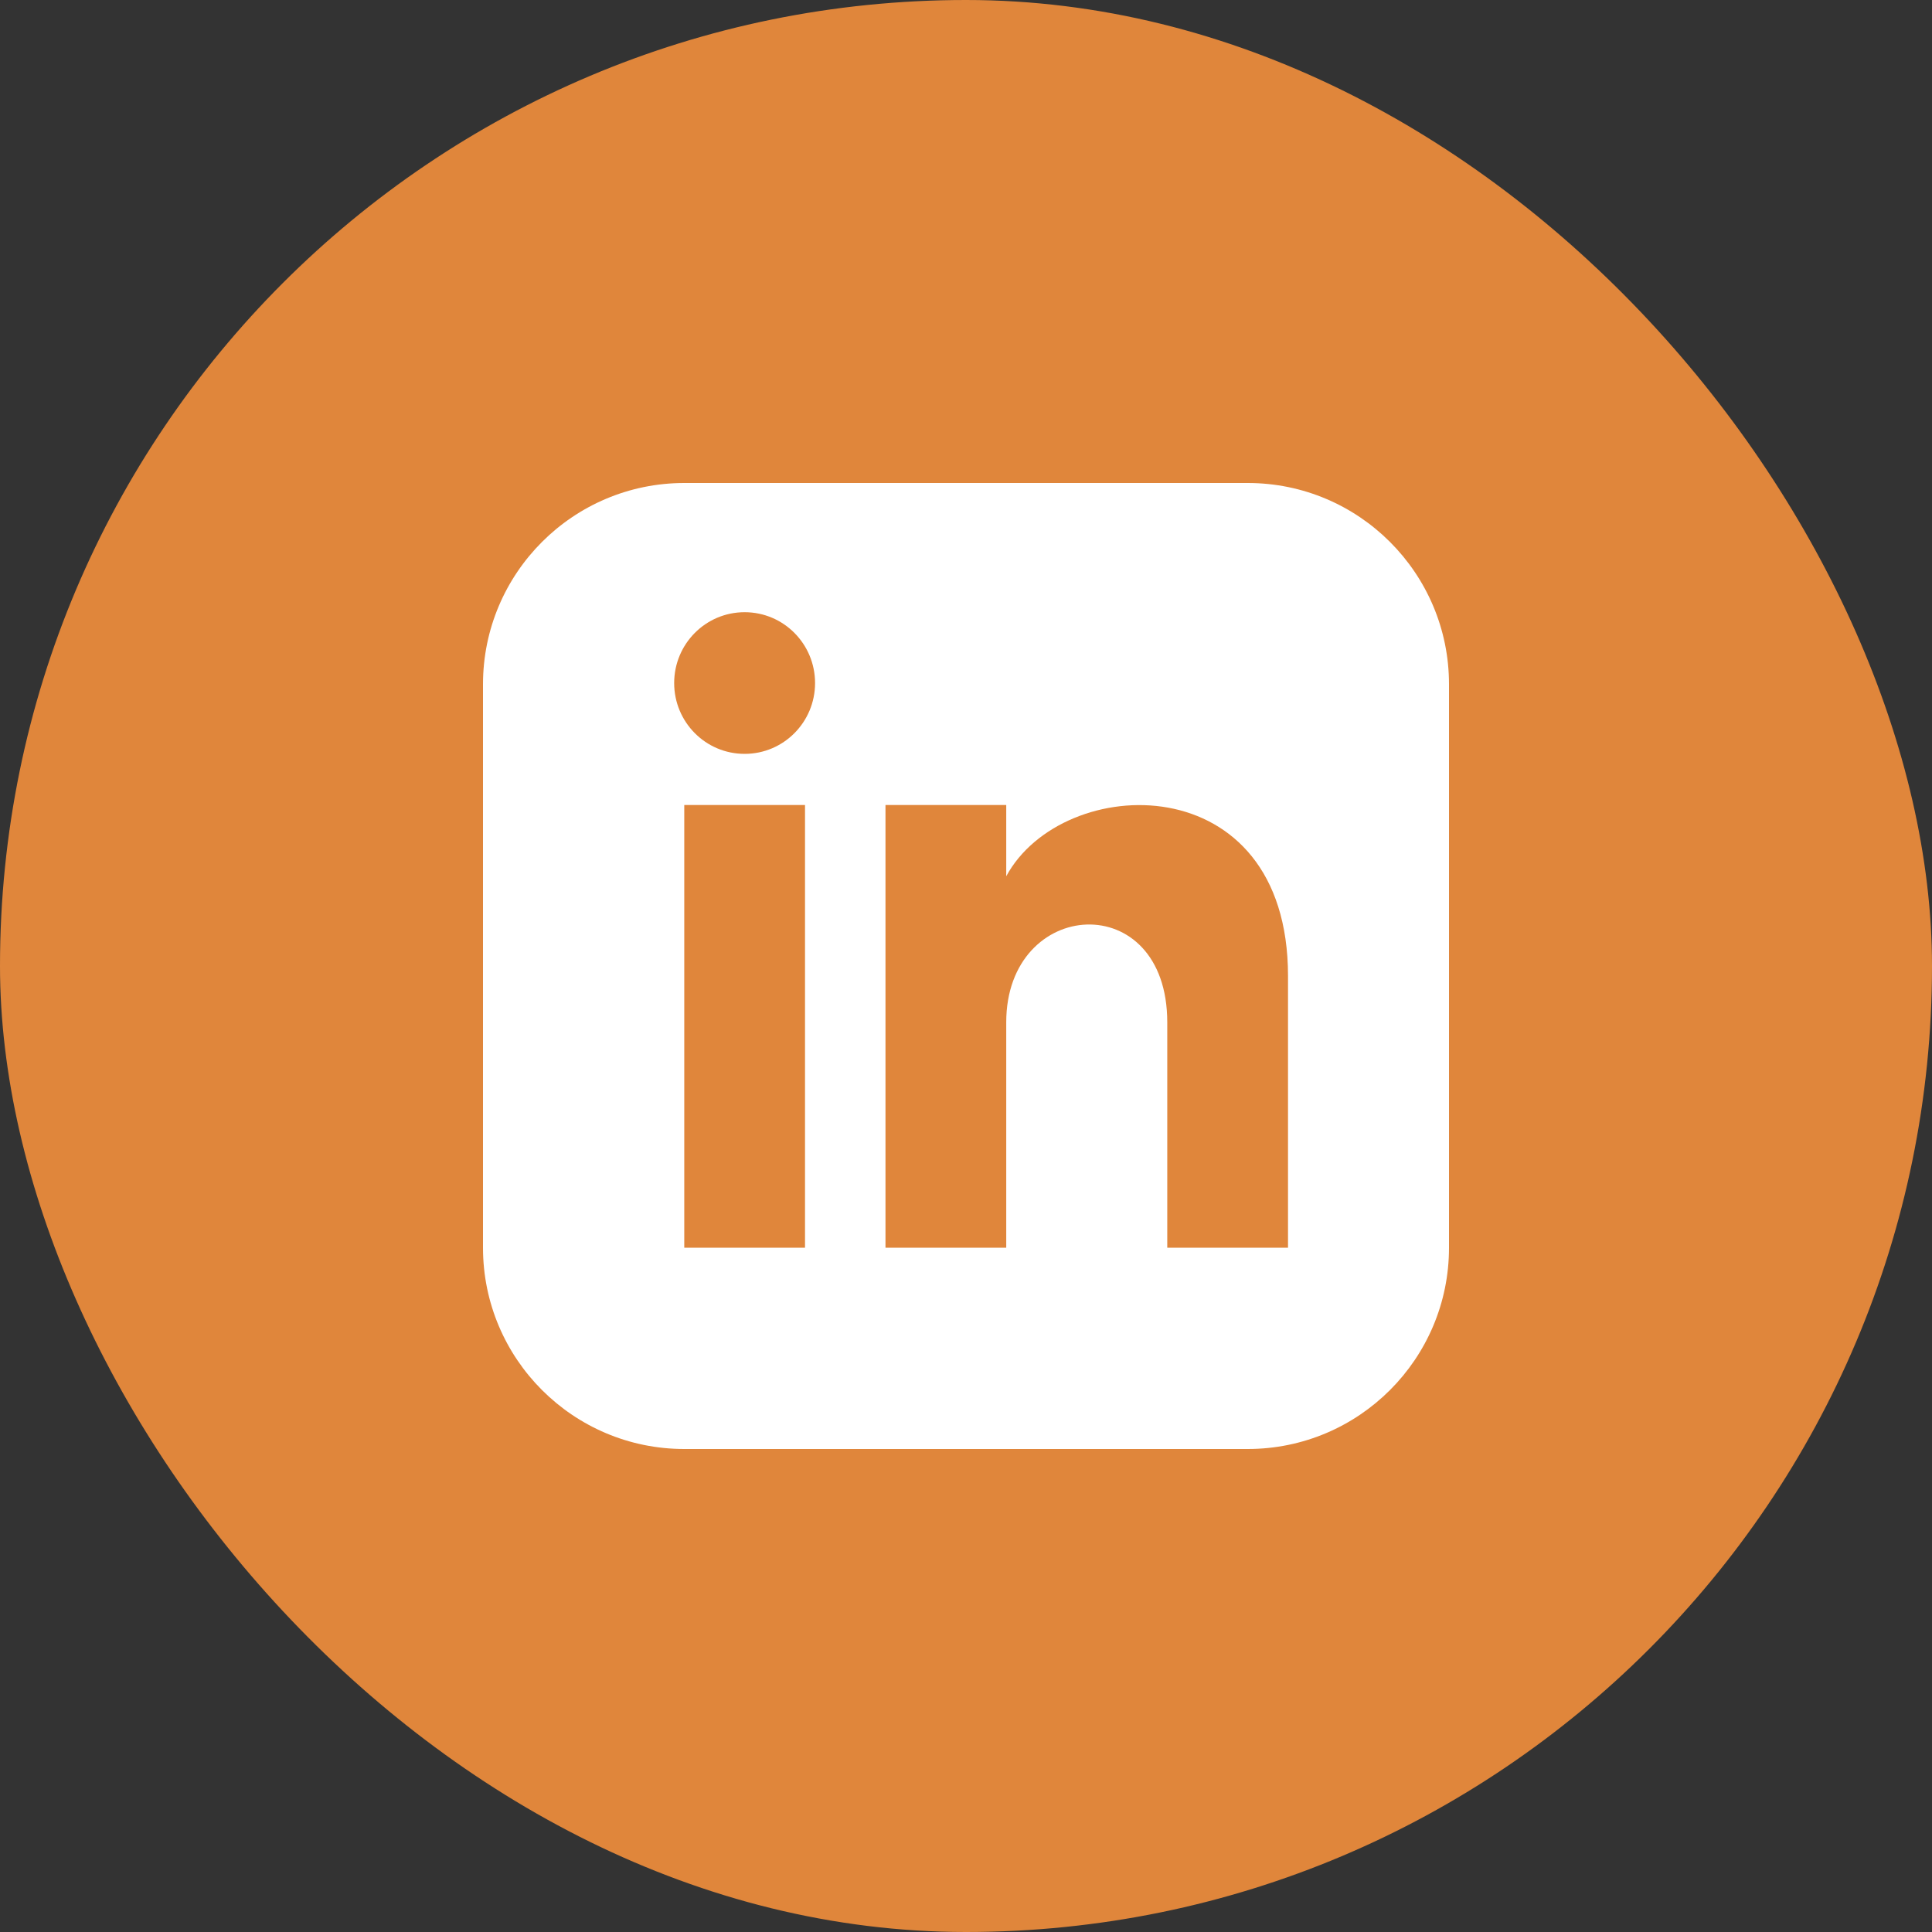
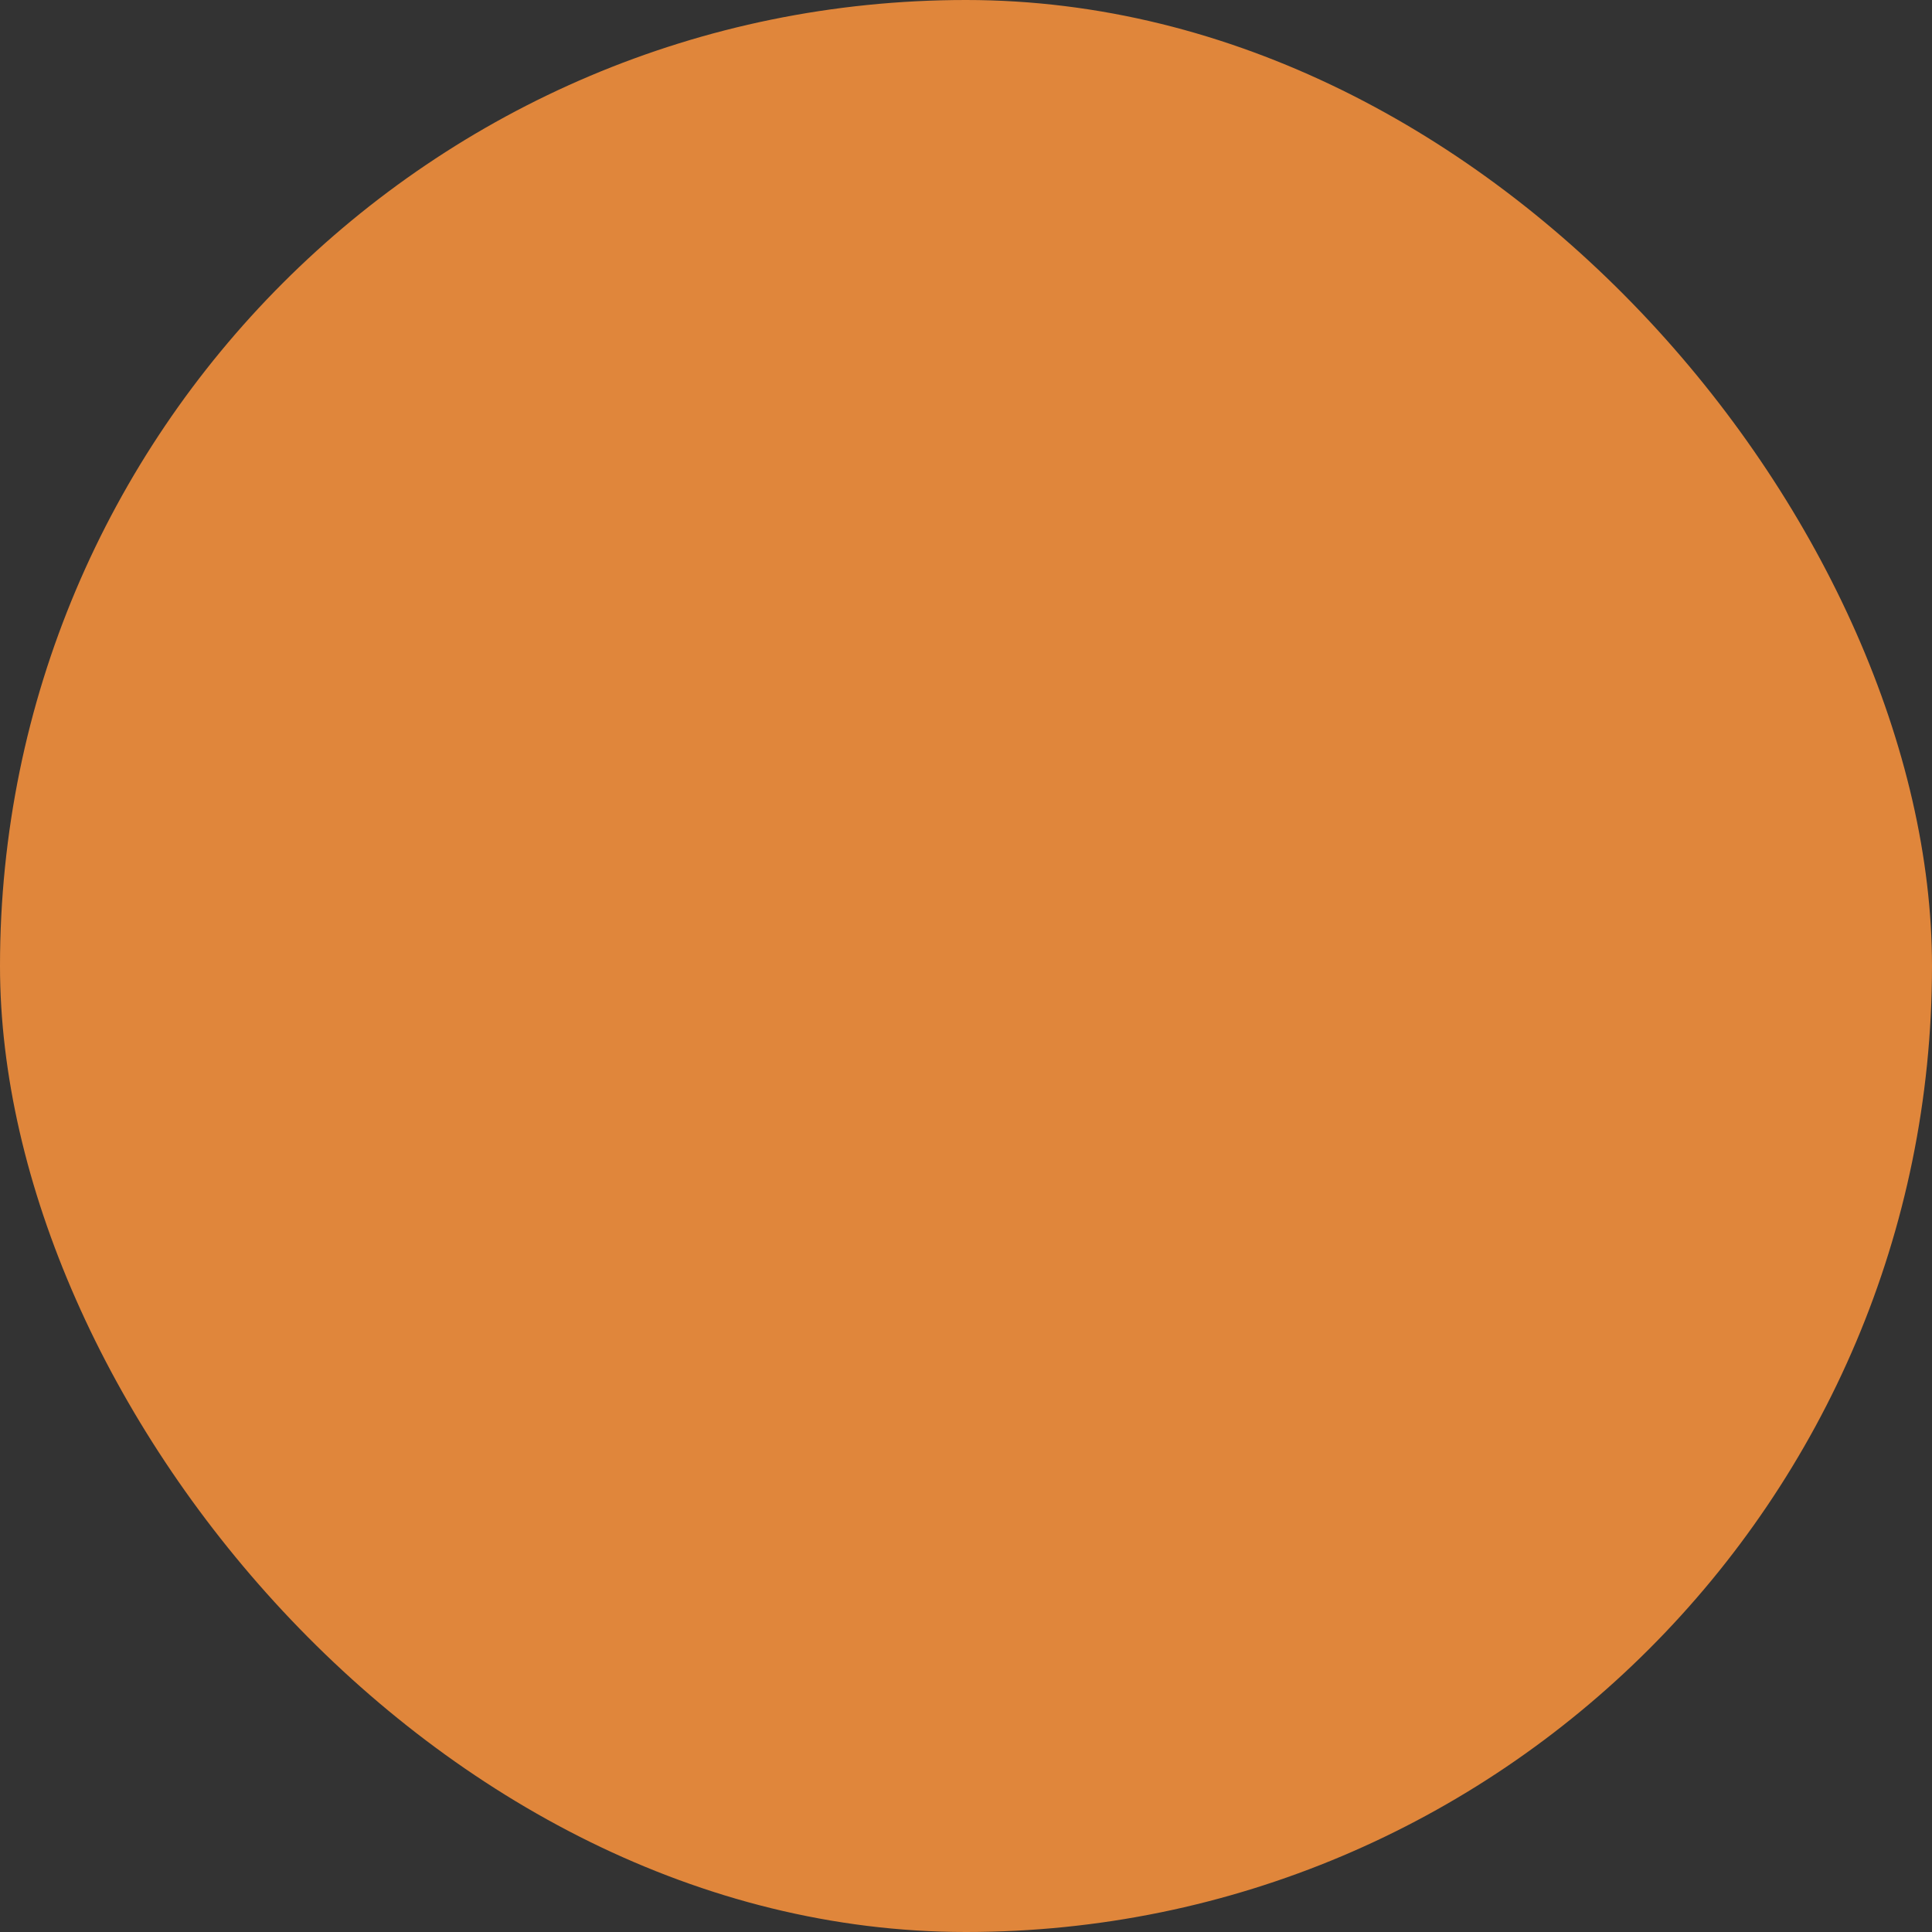
<svg xmlns="http://www.w3.org/2000/svg" width="40" height="40" viewBox="0 0 40 40" fill="none">
  <rect x="0" y="0" width="40" height="40" fill="#333333" stroke="none" />
  <rect width="40" height="40" rx="20" fill="#E0863B" />
-   <path d="M25.833 10H14.167C11.867 10 10 11.867 10 14.167V25.833C10 28.133 11.867 30 14.167 30H25.833C28.133 30 30 28.133 30 25.833V14.167C30 11.867 28.133 10 25.833 10ZM16.667 25.833H14.167V16.667H16.667V25.833ZM15.417 15.608C14.608 15.608 13.958 14.95 13.958 14.142C13.958 13.333 14.608 12.675 15.417 12.675C16.225 12.675 16.875 13.333 16.875 14.142C16.875 14.95 16.225 15.608 15.417 15.608ZM26.667 25.833H24.167V21.167C24.167 18.358 20.833 18.575 20.833 21.167V25.833H18.333V16.667H20.833V18.142C22 15.983 26.667 15.825 26.667 20.208V25.842V25.833Z" fill="white" />
</svg>